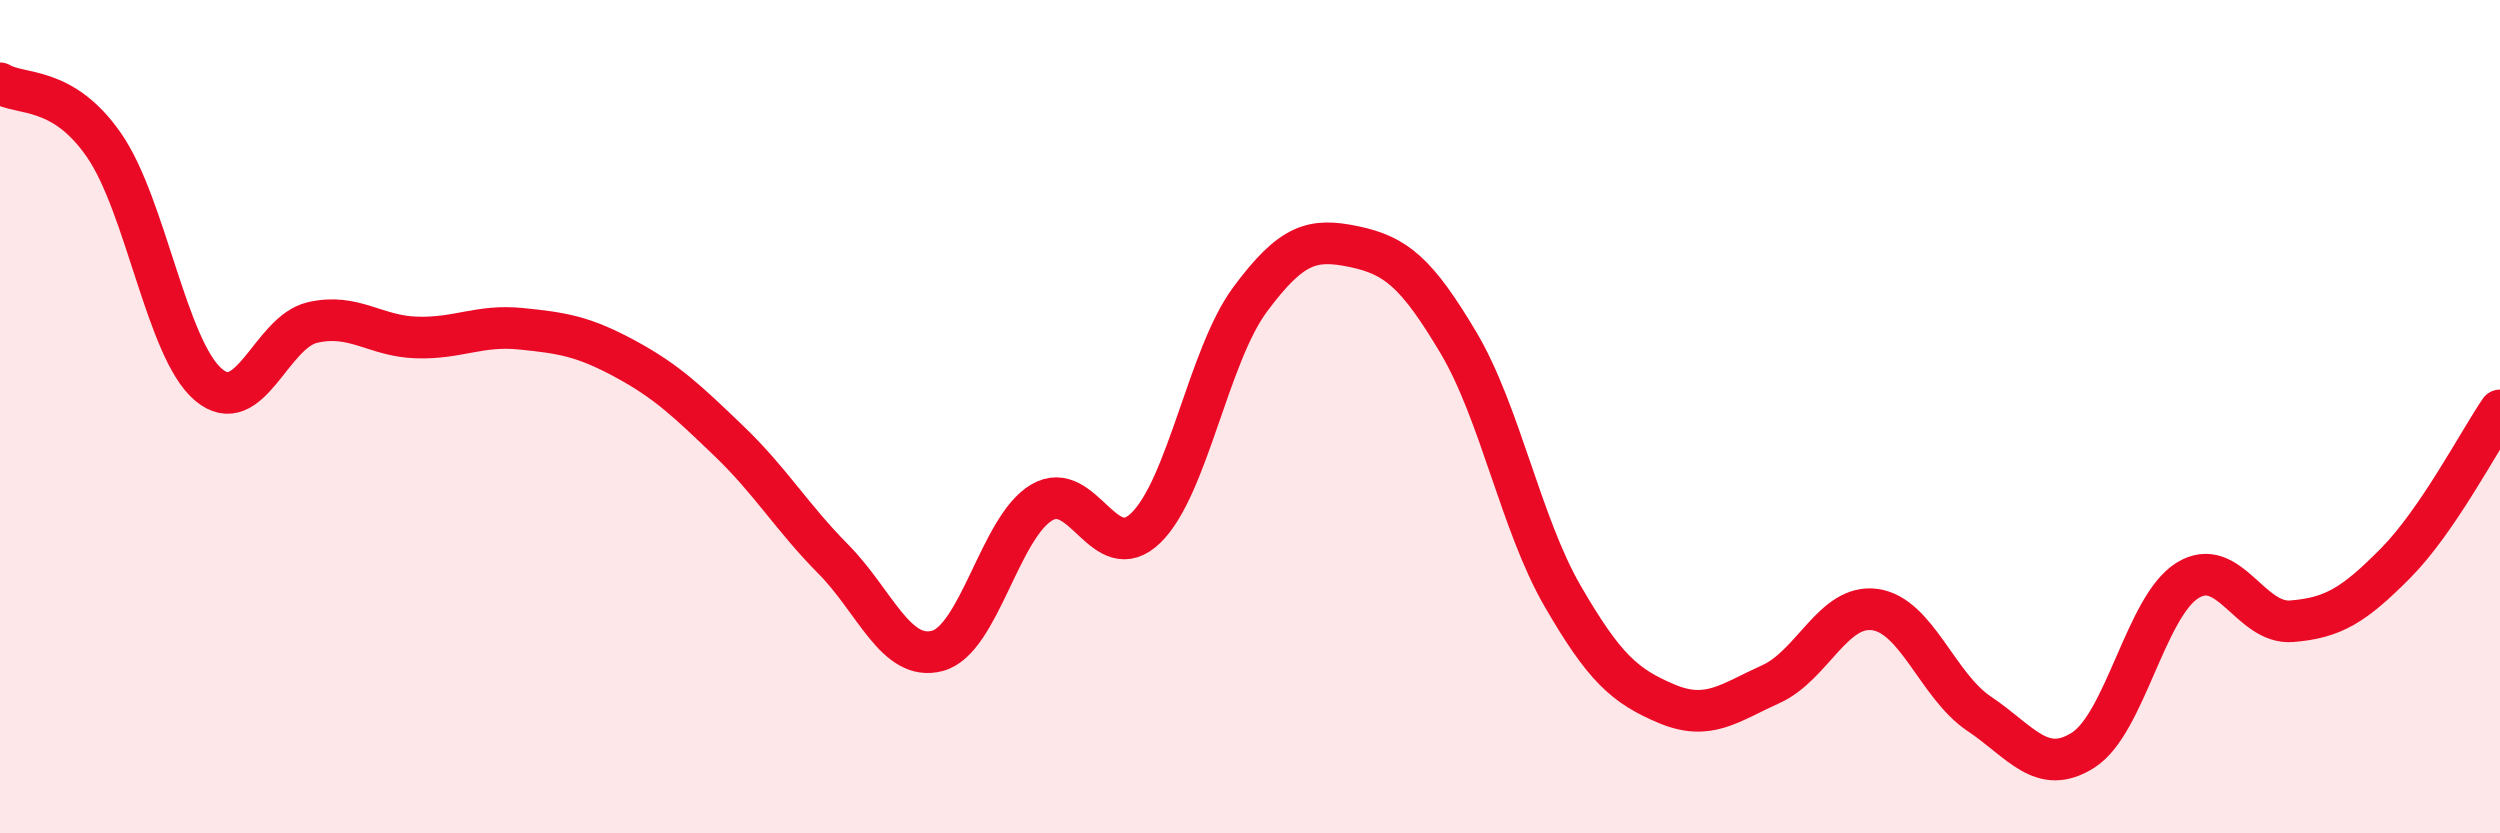
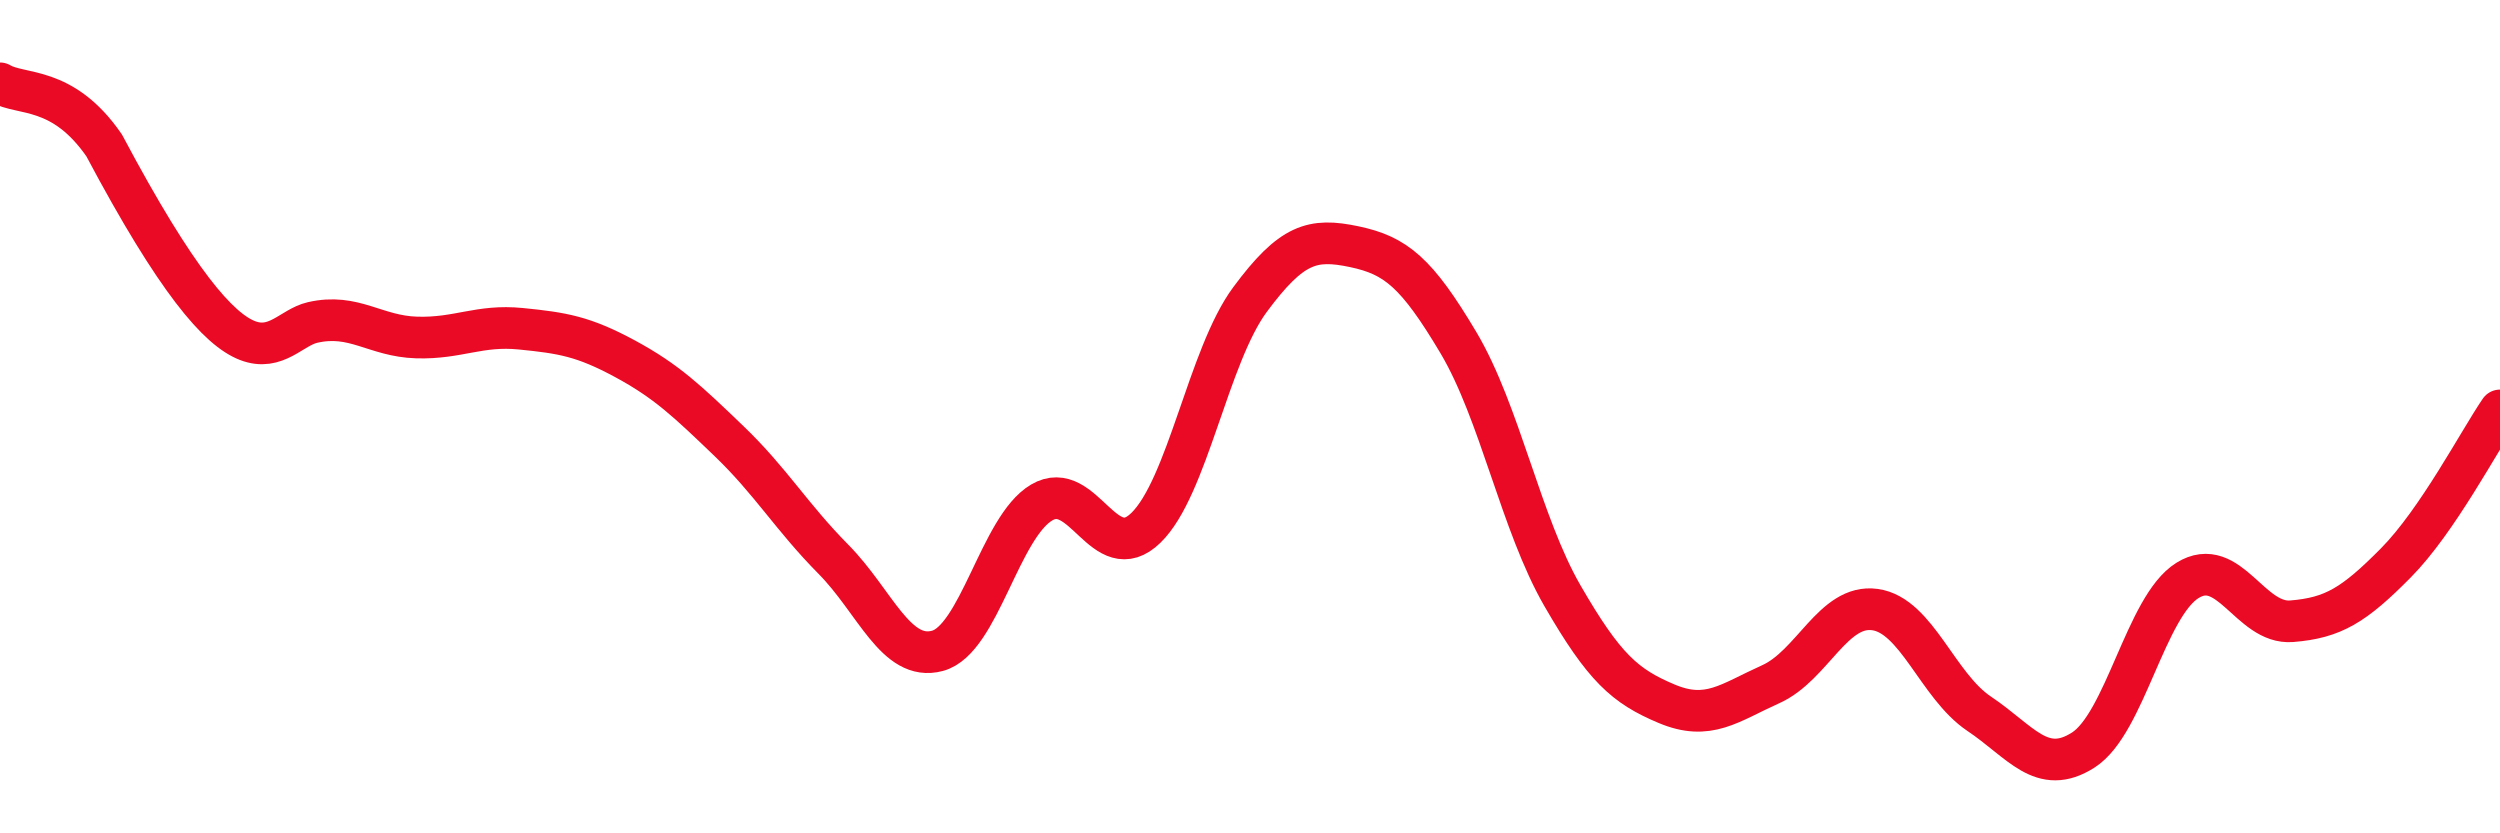
<svg xmlns="http://www.w3.org/2000/svg" width="60" height="20" viewBox="0 0 60 20">
-   <path d="M 0,2 C 0.5,2.3 1.5,2.04 2.5,3.49 C 3.5,4.94 4,8.38 5,9.23 C 6,10.08 6.5,7.97 7.5,7.74 C 8.5,7.51 9,8.07 10,8.1 C 11,8.13 11.5,7.79 12.5,7.89 C 13.5,7.99 14,8.07 15,8.61 C 16,9.15 16.5,9.63 17.5,10.59 C 18.5,11.55 19,12.41 20,13.42 C 21,14.43 21.5,15.89 22.5,15.62 C 23.5,15.35 24,12.65 25,12.06 C 26,11.47 26.5,13.64 27.5,12.67 C 28.5,11.7 29,8.54 30,7.19 C 31,5.84 31.5,5.71 32.5,5.92 C 33.5,6.13 34,6.54 35,8.22 C 36,9.9 36.5,12.57 37.5,14.3 C 38.5,16.03 39,16.47 40,16.89 C 41,17.31 41.5,16.87 42.5,16.42 C 43.5,15.97 44,14.49 45,14.63 C 46,14.77 46.5,16.46 47.5,17.13 C 48.5,17.8 49,18.64 50,18 C 51,17.36 51.5,14.55 52.5,13.93 C 53.5,13.31 54,14.99 55,14.91 C 56,14.83 56.5,14.52 57.5,13.51 C 58.5,12.5 59.5,10.58 60,9.85L60 20L0 20Z" fill="#EB0A25" opacity="0.1" stroke-linecap="round" stroke-linejoin="round" />
-   <path d="M 0,2 C 0.5,2.3 1.5,2.04 2.5,3.49 C 3.5,4.94 4,8.38 5,9.23 C 6,10.08 6.5,7.97 7.5,7.74 C 8.5,7.51 9,8.07 10,8.1 C 11,8.13 11.5,7.79 12.5,7.89 C 13.5,7.99 14,8.07 15,8.61 C 16,9.15 16.5,9.63 17.5,10.59 C 18.5,11.55 19,12.41 20,13.42 C 21,14.43 21.5,15.89 22.5,15.62 C 23.5,15.35 24,12.65 25,12.06 C 26,11.47 26.5,13.64 27.5,12.67 C 28.5,11.7 29,8.54 30,7.19 C 31,5.84 31.5,5.71 32.5,5.92 C 33.5,6.13 34,6.54 35,8.22 C 36,9.9 36.5,12.57 37.5,14.3 C 38.5,16.03 39,16.47 40,16.89 C 41,17.31 41.5,16.87 42.5,16.42 C 43.5,15.97 44,14.49 45,14.63 C 46,14.77 46.5,16.46 47.5,17.13 C 48.5,17.8 49,18.64 50,18 C 51,17.36 51.5,14.55 52.5,13.93 C 53.5,13.31 54,14.99 55,14.91 C 56,14.83 56.5,14.52 57.5,13.51 C 58.5,12.5 59.5,10.58 60,9.85" stroke="#EB0A25" stroke-width="1" fill="none" stroke-linecap="round" stroke-linejoin="round" />
+   <path d="M 0,2 C 0.5,2.3 1.5,2.04 2.5,3.49 C 6,10.08 6.5,7.97 7.5,7.74 C 8.5,7.51 9,8.07 10,8.1 C 11,8.13 11.5,7.79 12.5,7.89 C 13.5,7.99 14,8.07 15,8.61 C 16,9.15 16.5,9.63 17.5,10.59 C 18.5,11.55 19,12.41 20,13.42 C 21,14.43 21.5,15.89 22.5,15.62 C 23.5,15.35 24,12.65 25,12.06 C 26,11.47 26.5,13.64 27.5,12.67 C 28.5,11.7 29,8.54 30,7.19 C 31,5.84 31.5,5.71 32.5,5.92 C 33.5,6.13 34,6.54 35,8.22 C 36,9.9 36.5,12.57 37.5,14.3 C 38.5,16.03 39,16.47 40,16.89 C 41,17.31 41.5,16.87 42.5,16.42 C 43.5,15.97 44,14.49 45,14.63 C 46,14.77 46.5,16.46 47.5,17.13 C 48.5,17.8 49,18.64 50,18 C 51,17.36 51.5,14.55 52.5,13.93 C 53.5,13.31 54,14.99 55,14.91 C 56,14.83 56.5,14.52 57.5,13.51 C 58.5,12.5 59.5,10.58 60,9.85" stroke="#EB0A25" stroke-width="1" fill="none" stroke-linecap="round" stroke-linejoin="round" />
</svg>